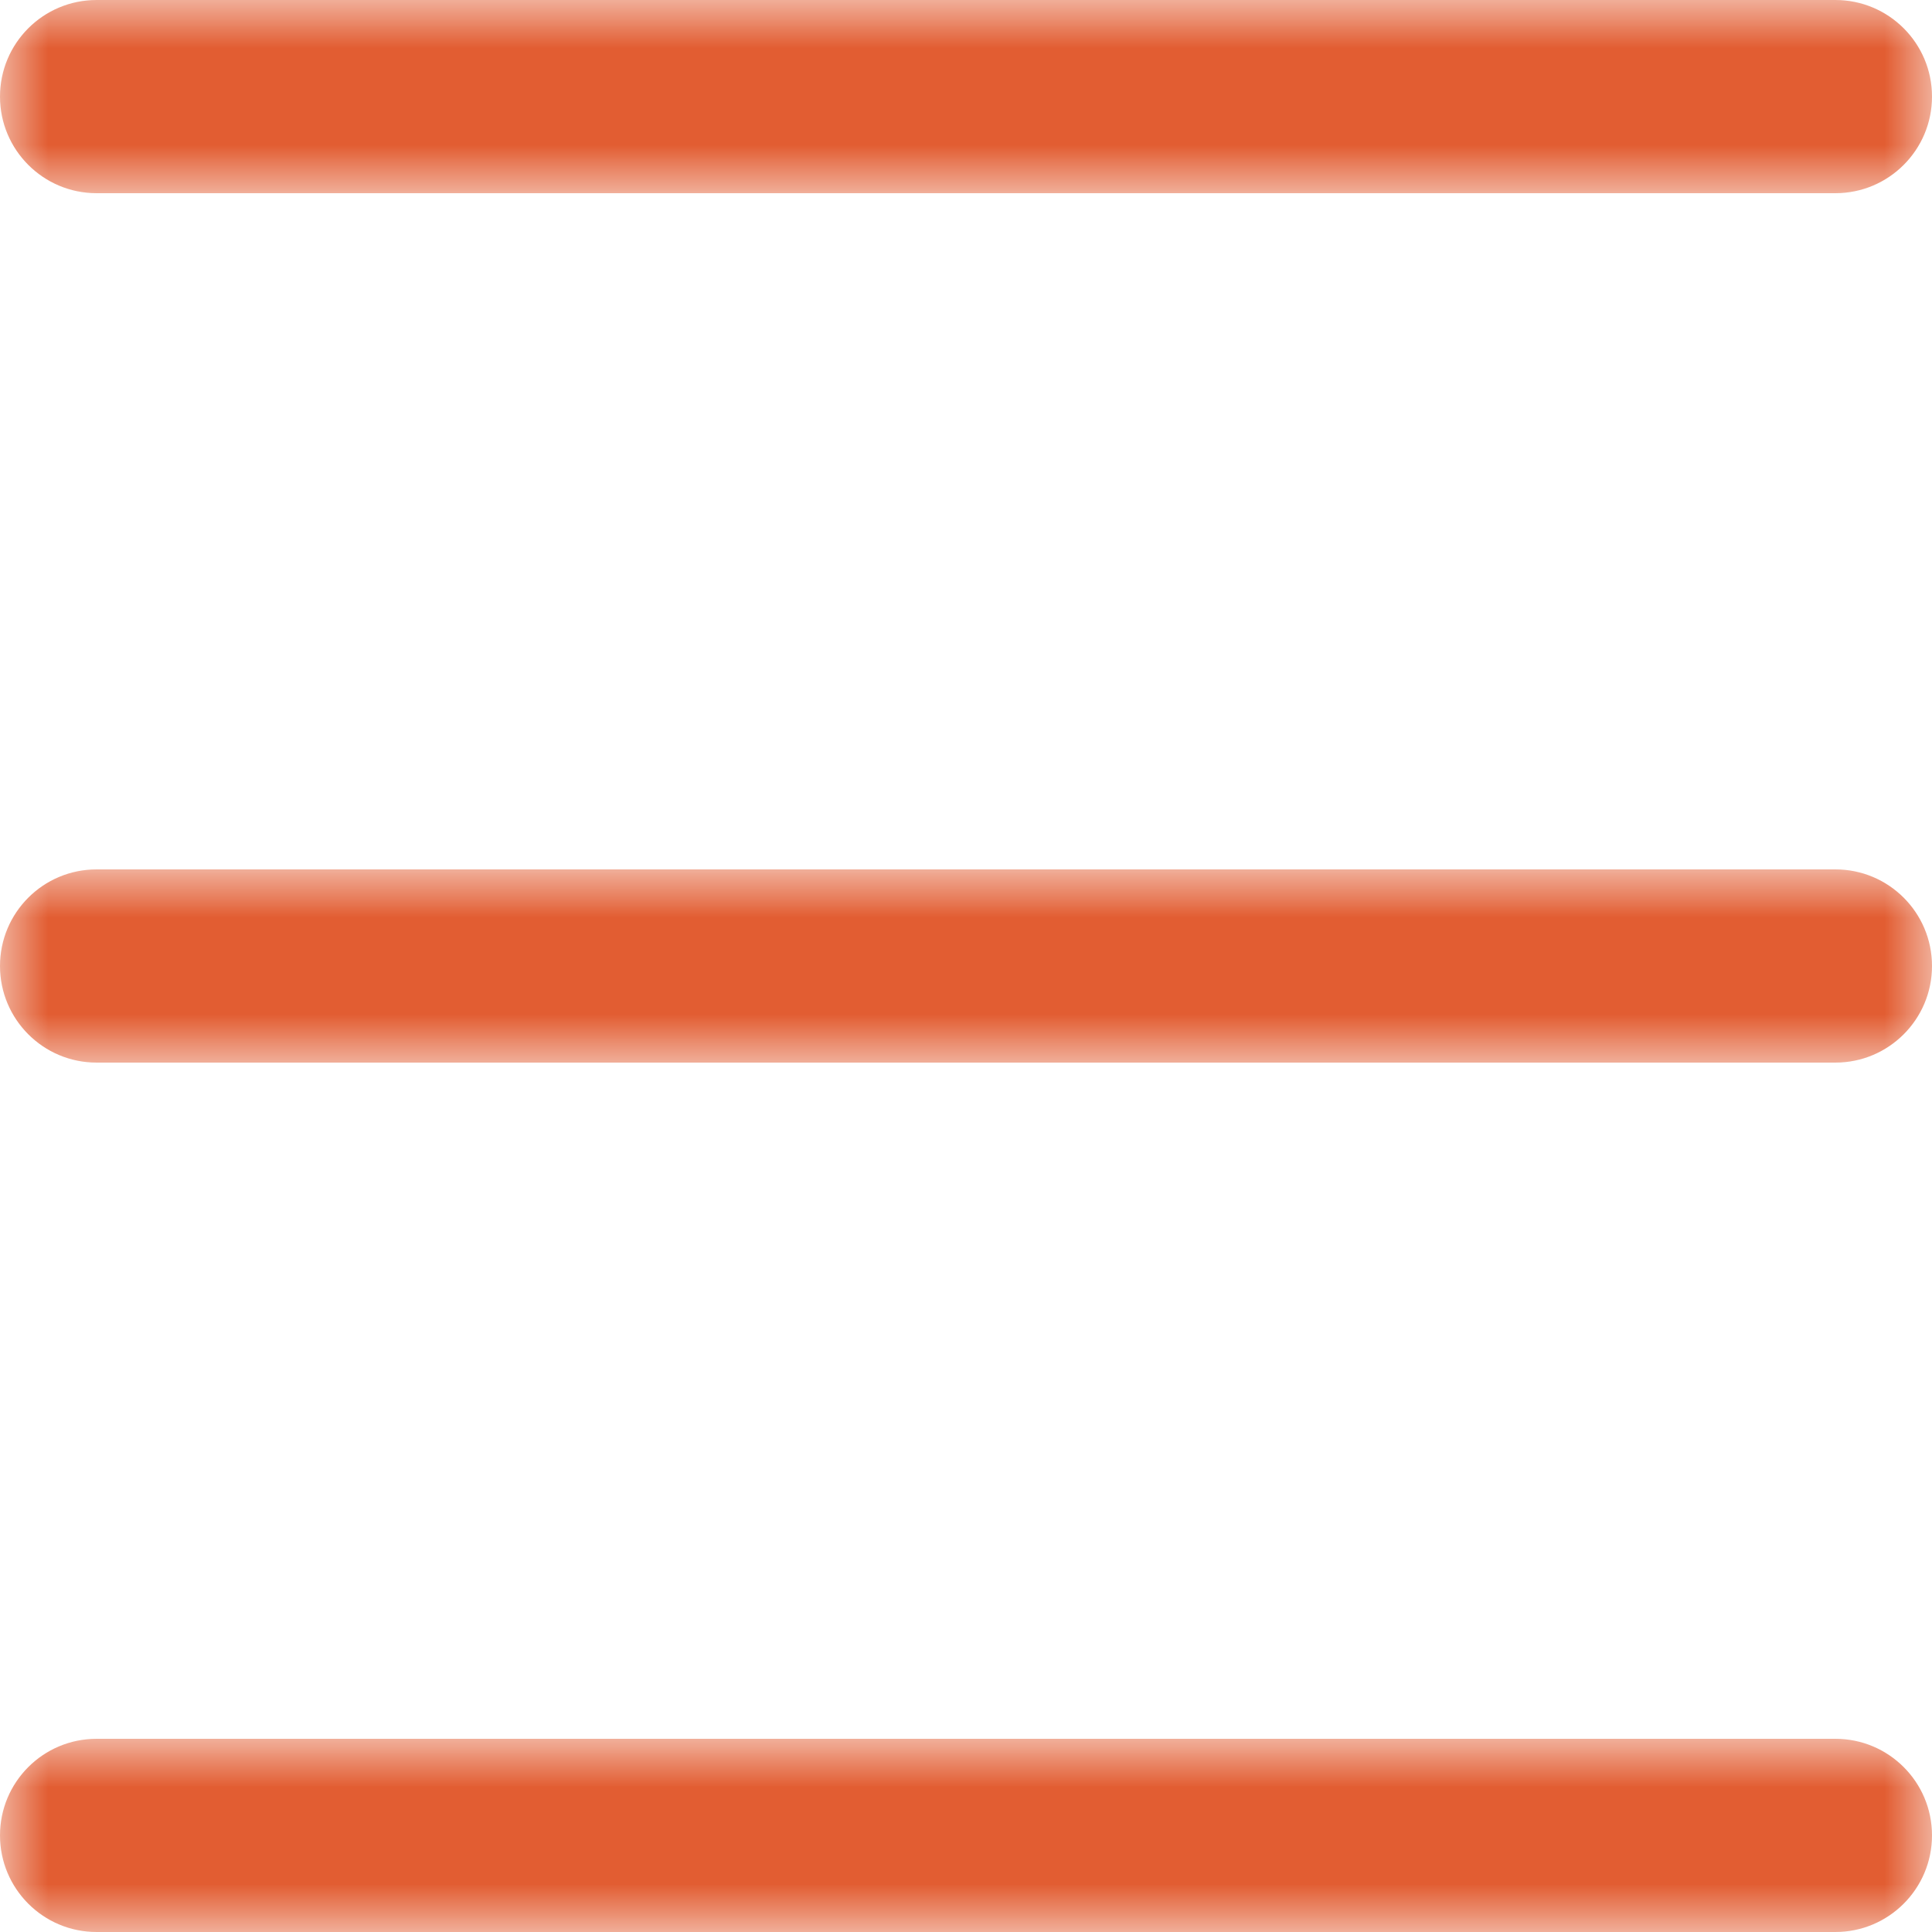
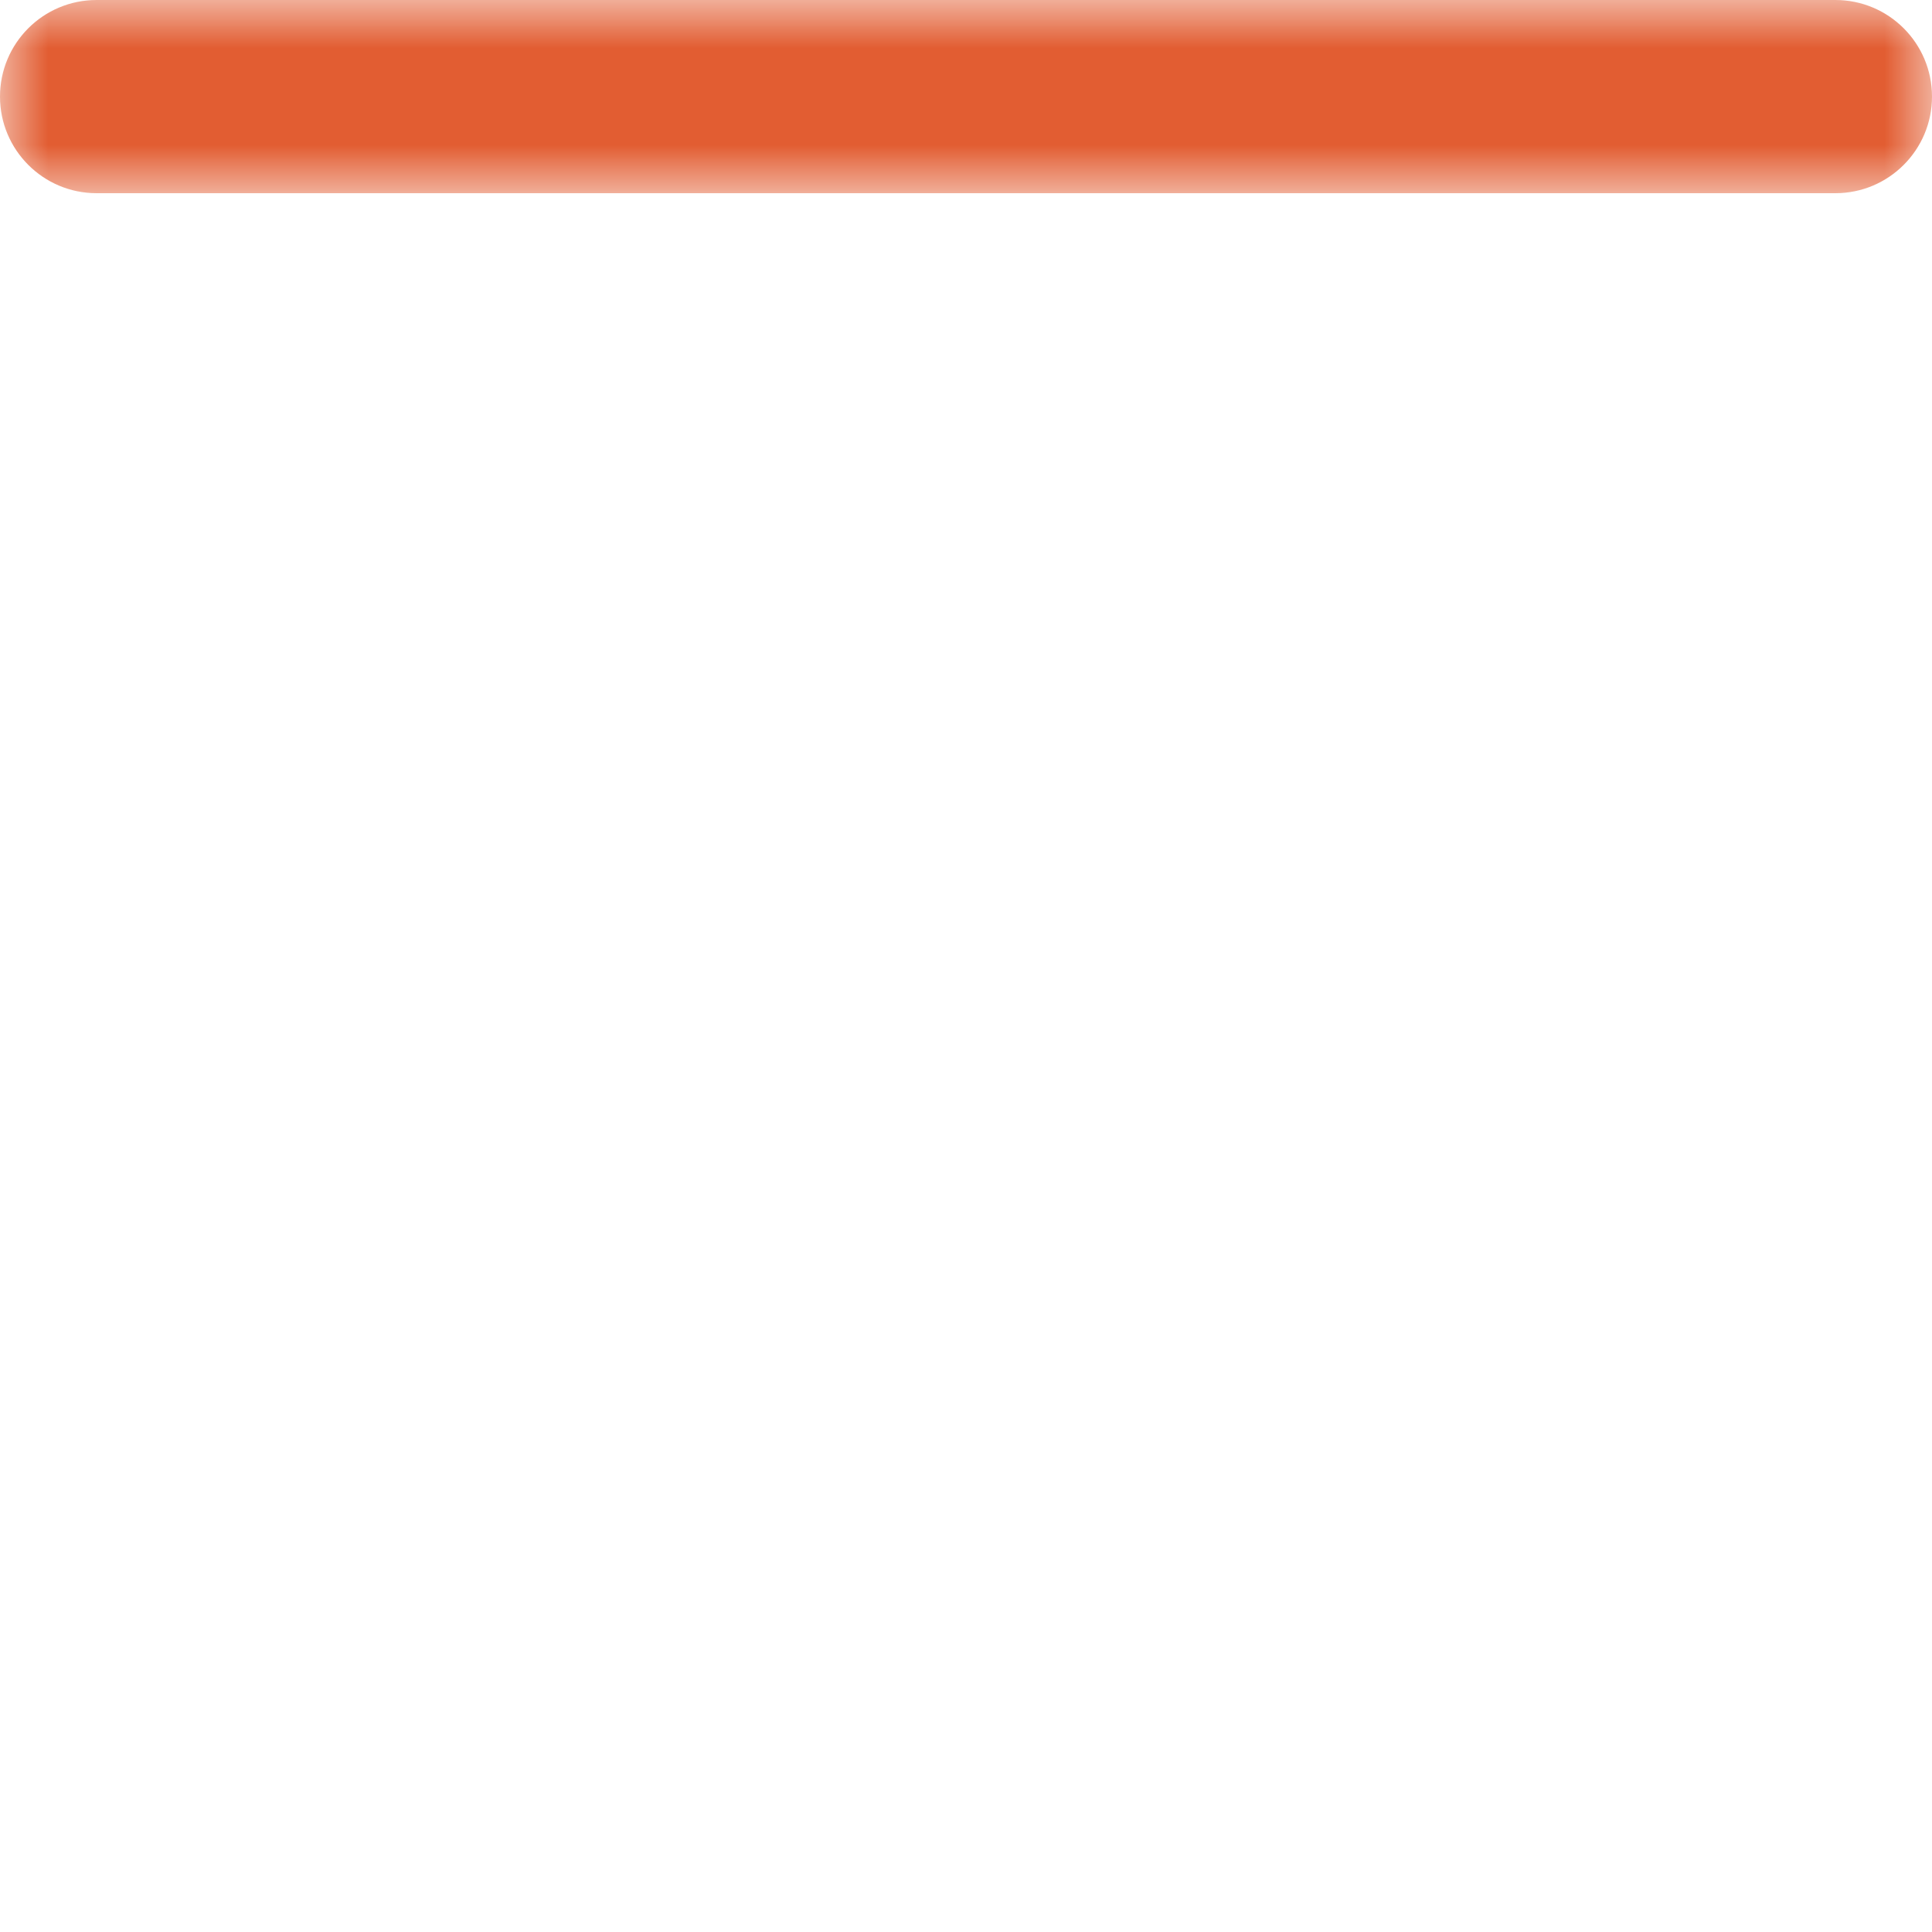
<svg xmlns="http://www.w3.org/2000/svg" xmlns:xlink="http://www.w3.org/1999/xlink" width="20" height="20" viewBox="0 0 20 20">
  <defs>
-     <path id="9u802i13fa" d="M0 0L20 0 20 2 0 2z" />
    <path id="qvmvttlsec" d="M0 0L20 0 20 2 0 2z" />
-     <path id="bfzja3n22e" d="M0 0L20 0 20 2 0 2z" />
  </defs>
  <g fill="none" fill-rule="evenodd">
    <g>
      <g>
        <g transform="translate(-24 -47) translate(24 47) translate(0 9)">
          <mask id="xv11cjq8gb" fill="#fff">
            <use xlink:href="#9u802i13fa" />
          </mask>
-           <path fill="#E25D32" d="M19 2H1c-.553 0-1-.448-1-1 0-.553.447-1 1-1h18c.552 0 1 .447 1 1 0 .552-.448 1-1 1" mask="url(#xv11cjq8gb)" />
        </g>
        <g transform="translate(-24 -47) translate(24 47)">
          <mask id="pxr2a98dnd" fill="#fff">
            <use xlink:href="#qvmvttlsec" />
          </mask>
          <path fill="#E25D32" d="M19 2H1c-.553 0-1-.448-1-1 0-.553.447-1 1-1h18c.552 0 1 .447 1 1 0 .552-.448 1-1 1" mask="url(#pxr2a98dnd)" />
        </g>
        <g transform="translate(-24 -47) translate(24 47) translate(0 18)">
          <mask id="yln1t8gpsf" fill="#fff">
            <use xlink:href="#bfzja3n22e" />
          </mask>
-           <path fill="#E25D32" d="M19 2H1c-.553 0-1-.448-1-1 0-.553.447-1 1-1h18c.552 0 1 .447 1 1 0 .552-.448 1-1 1" mask="url(#yln1t8gpsf)" />
+           <path fill="#E25D32" d="M19 2H1c-.553 0-1-.448-1-1 0-.553.447-1 1-1c.552 0 1 .447 1 1 0 .552-.448 1-1 1" mask="url(#yln1t8gpsf)" />
        </g>
      </g>
    </g>
  </g>
</svg>